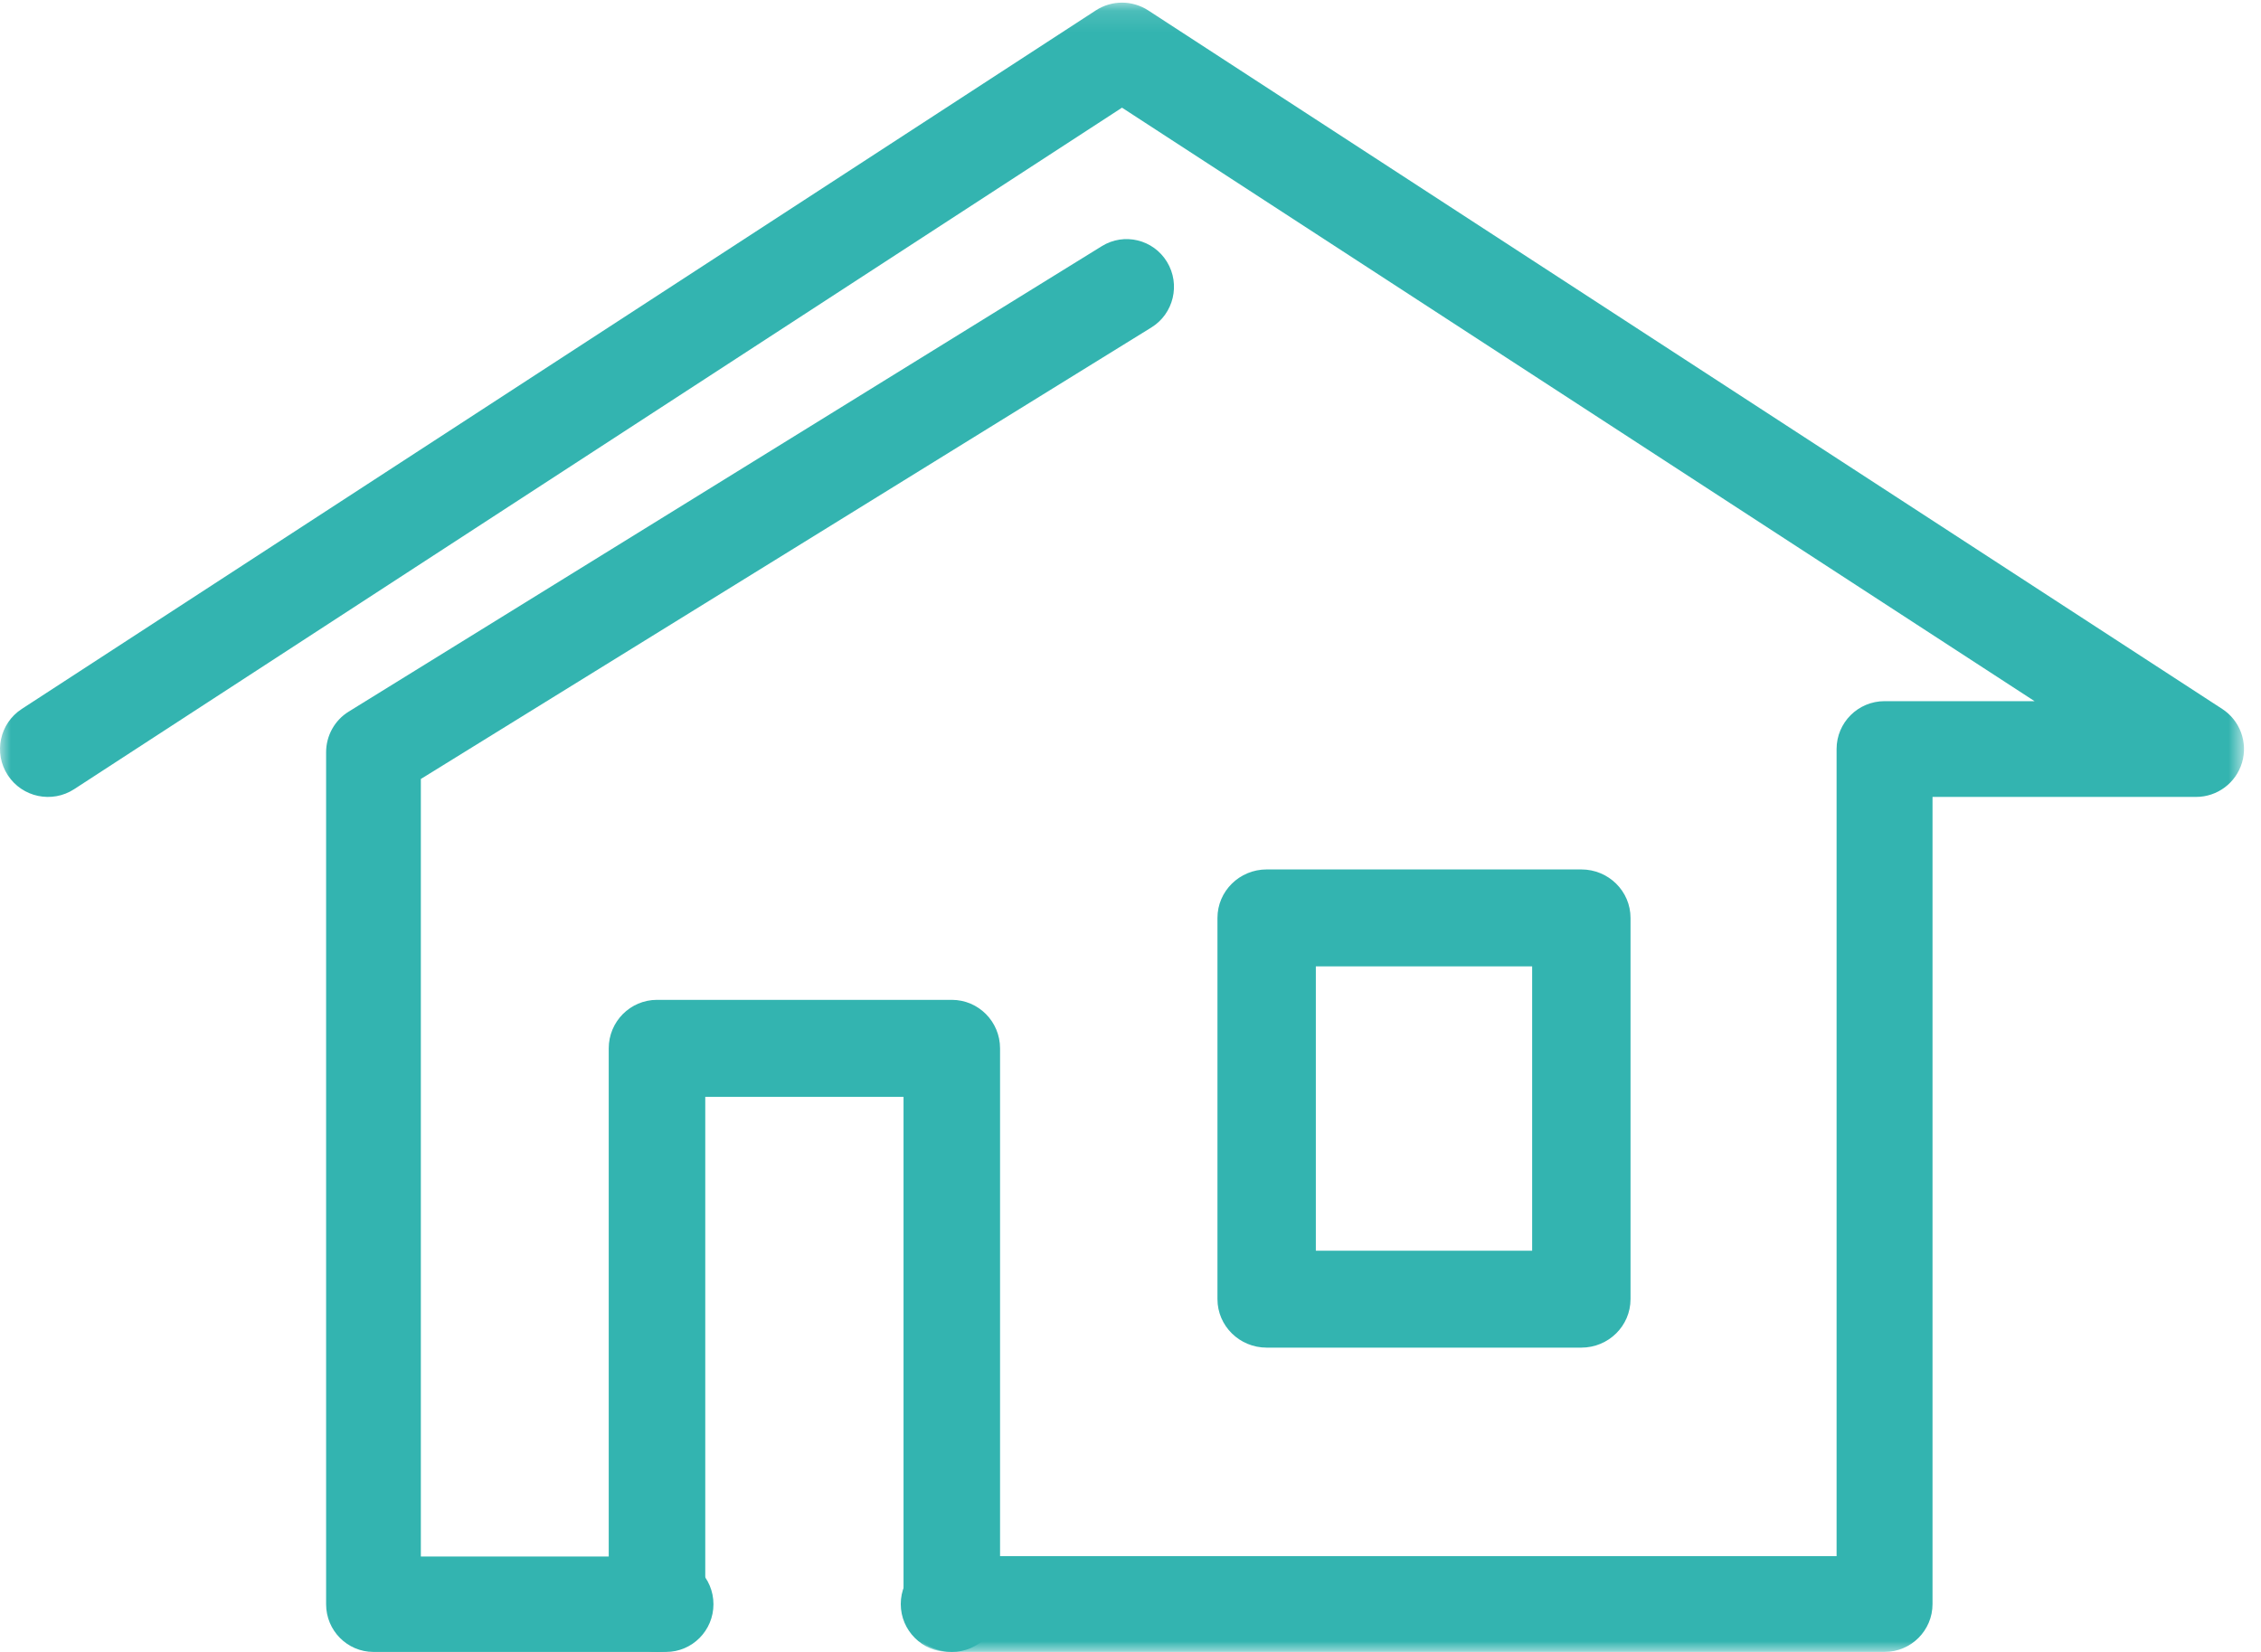
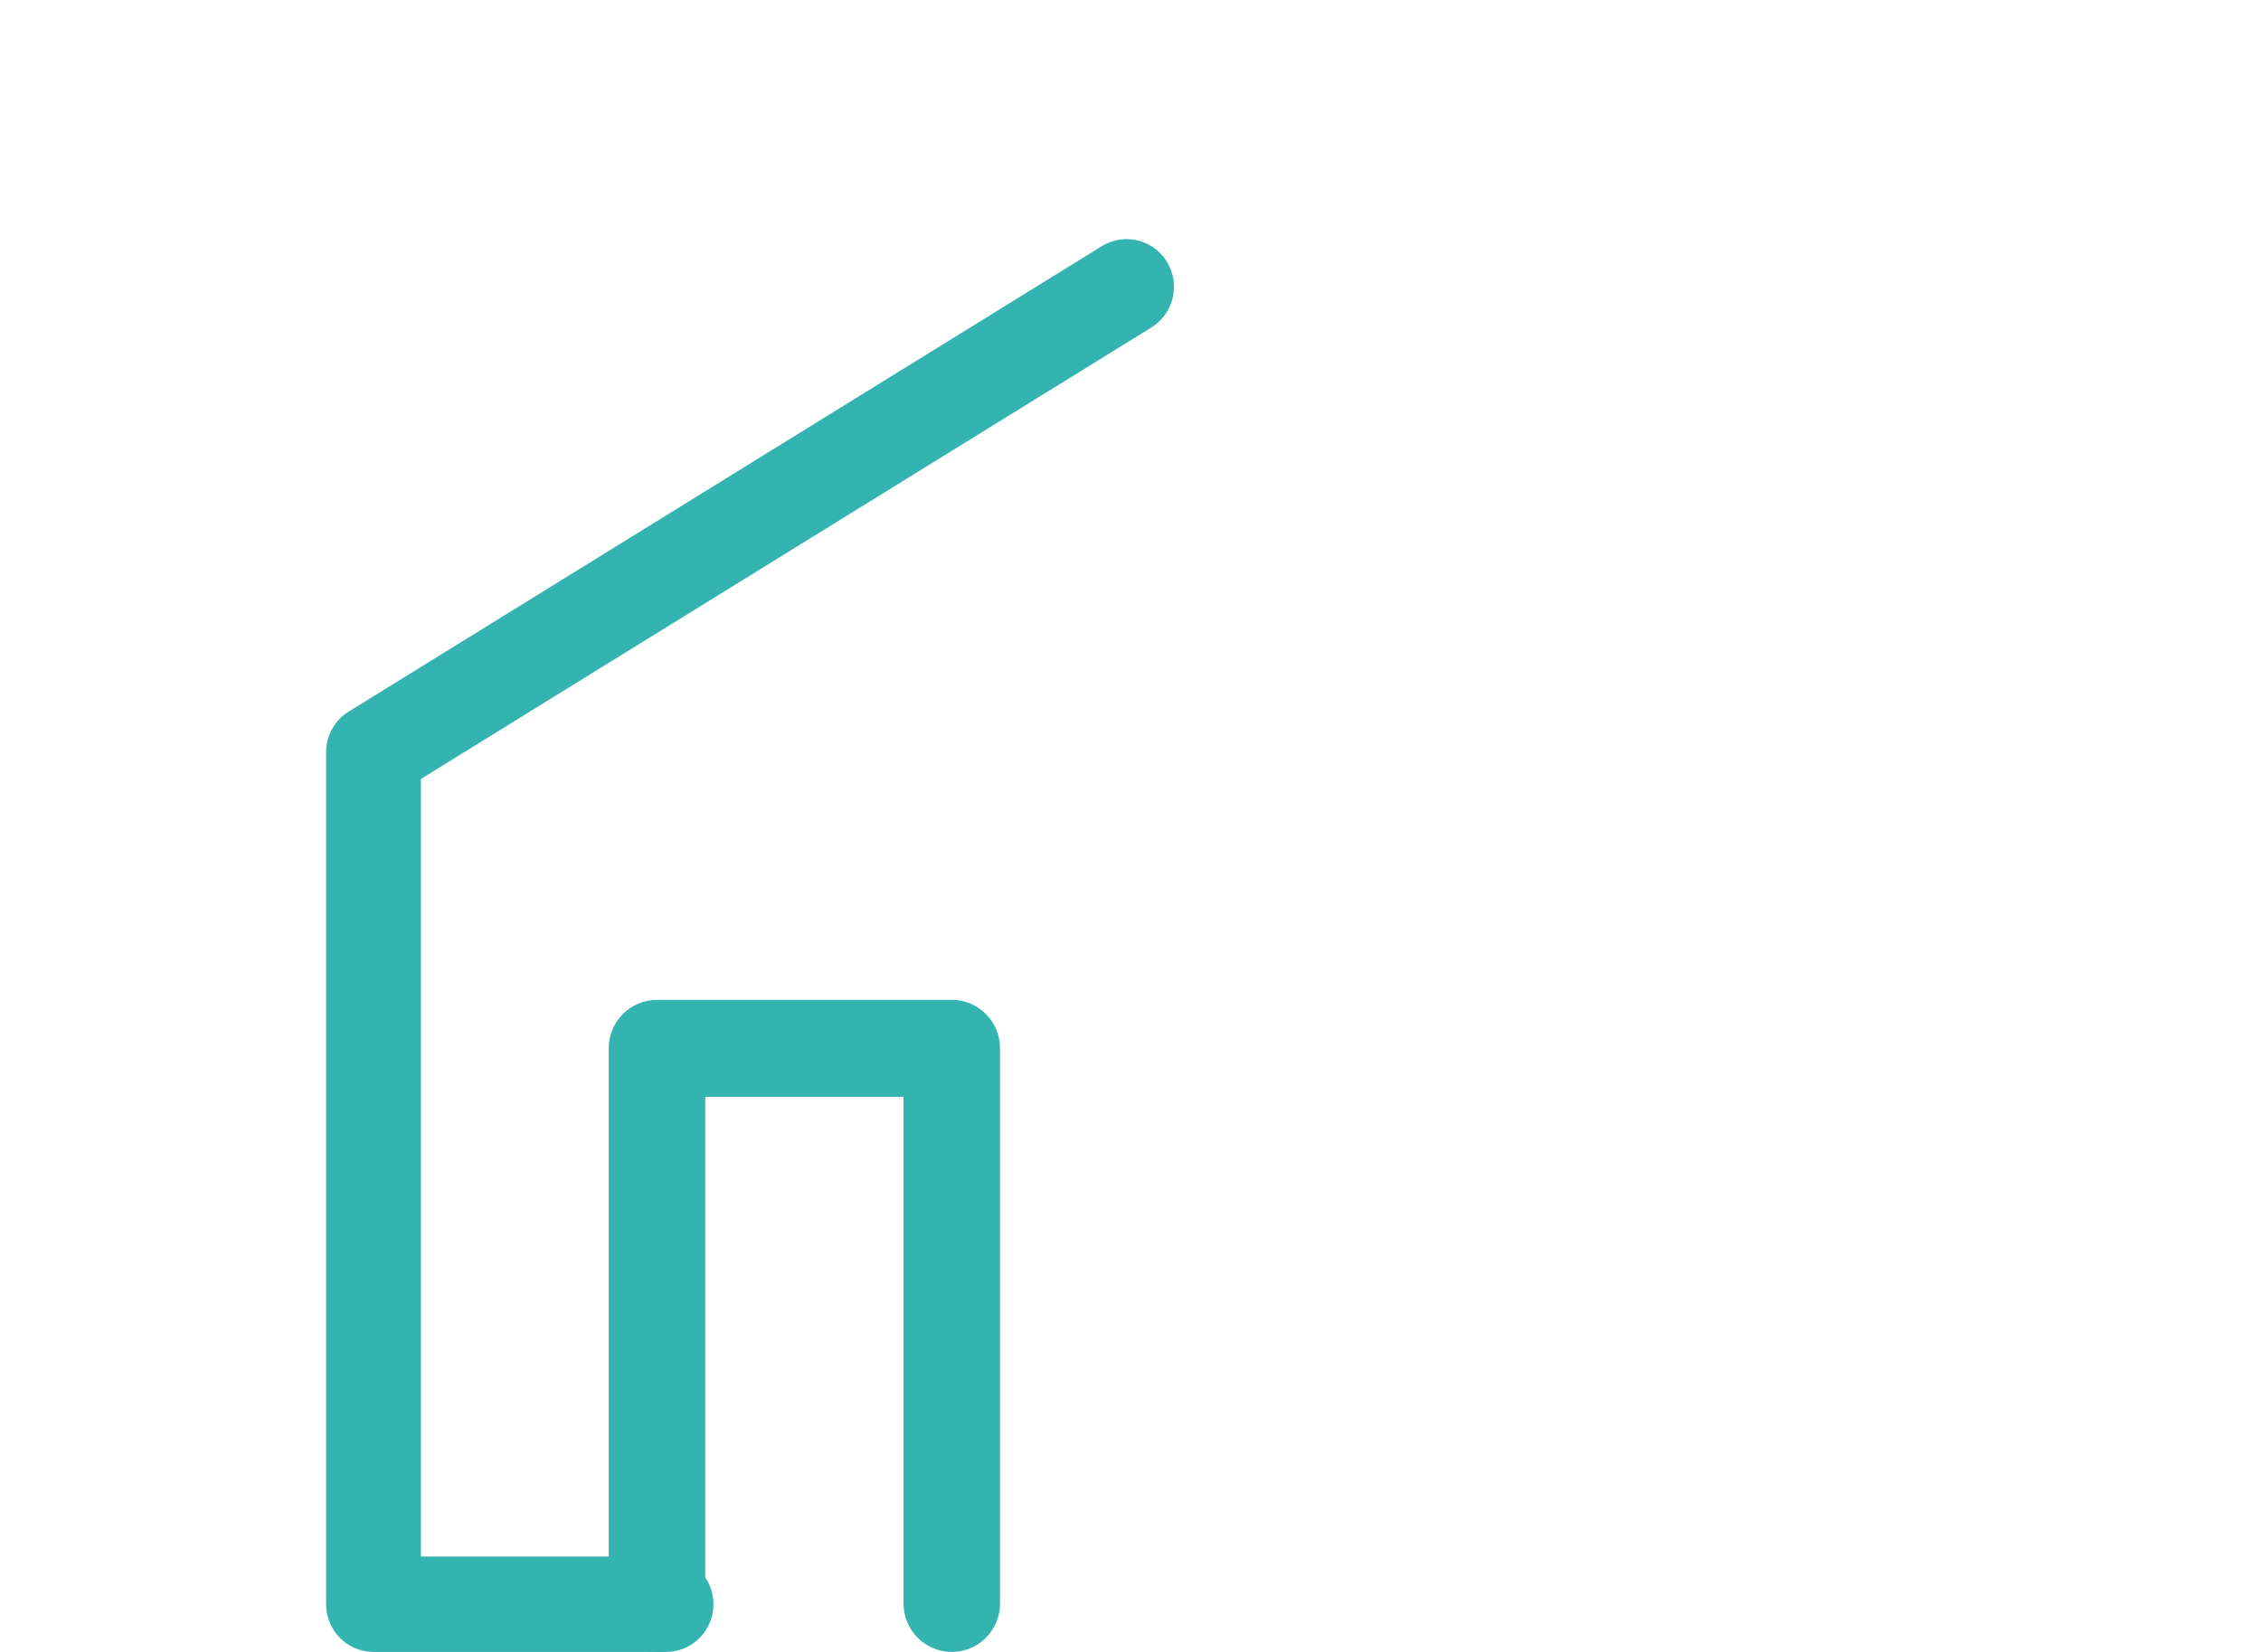
<svg xmlns="http://www.w3.org/2000/svg" xmlns:xlink="http://www.w3.org/1999/xlink" width="104px" height="76px" viewBox="0 0 104 76" version="1.1">
  <title>Properties icon</title>
  <desc>Created with Sketch.</desc>
  <defs>
-     <polygon id="path-1" points="0 0.122 103.218 0.122 103.218 76 0 76" />
-     <polygon id="path-3" points="0 76 103 76 103 0 0 0" />
-   </defs>
+     </defs>
  <g id="Properties-icon" stroke="none" stroke-width="1" fill="none" fill-rule="evenodd">
    <g>
      <g id="Group-3">
        <mask id="mask-2" fill="white">
          <use xlink:href="#path-1" />
        </mask>
        <g id="Clip-2" />
-         <path d="M86.685,76 L43.639,76 C42.42,76 41.433,75.014 41.433,73.797 C41.433,72.581 42.42,71.594 43.639,71.594 L84.478,71.594 L84.478,34.461 C84.478,33.244 85.465,32.258 86.685,32.258 L93.584,32.258 L51.609,4.954 L3.412,36.307 C2.39,36.971 1.023,36.683 0.358,35.663 C-0.307,34.644 -0.019,33.279 1.002,32.616 L50.405,0.478 C51.137,0.002 52.081,0.002 52.814,0.478 L102.216,32.616 C103.034,33.148 103.405,34.154 103.126,35.088 C102.848,36.023 101.989,36.664 101.012,36.664 L88.891,36.664 L88.891,73.797 C88.891,75.014 87.903,76 86.685,76" id="Fill-1" fill="#33B4B0" mask="url(#mask-2)" />
      </g>
      <path d="M30.638,76 L17.179,76 C15.976,76 15,75.018 15,73.805 L15,34.609 C15,33.845 15.394,33.137 16.04,32.738 L50.681,11.325 C51.706,10.69 53.048,11.014 53.678,12.047 C54.308,13.081 53.986,14.432 52.96,15.066 L19.358,35.838 L19.358,71.61 L30.638,71.61 C31.84,71.61 32.817,72.593 32.817,73.805 C32.817,75.018 31.84,76 30.638,76" id="Fill-4" fill="#33B4B0" />
      <path d="M43.78,76 C42.555,76 41.56,75.001 41.56,73.768 L41.56,50.463 L32.44,50.463 L32.44,73.768 C32.44,75.001 31.445,76 30.22,76 C28.993,76 28,75.001 28,73.768 L28,48.232 C28,47 28.993,46 30.22,46 L43.78,46 C45.007,46 46,47 46,48.232 L46,73.768 C46,75.001 45.007,76 43.78,76" id="Fill-6" fill="#33B4B0" />
      <mask id="mask-4" fill="white">
        <use xlink:href="#path-3" />
      </mask>
      <g id="Clip-9" />
-       <path d="M60.525,57.541 L70.475,57.541 L70.475,44.46 L60.525,44.46 L60.525,57.541 Z M72.738,62 L58.262,62 C57.014,62 56,61.001 56,59.77 L56,42.23 C56,40.999 57.014,40 58.262,40 L72.738,40 C73.988,40 75,40.999 75,42.23 L75,59.77 C75,61.001 73.988,62 72.738,62 L72.738,62 Z" id="Fill-8" fill="#33B4B0" mask="url(#mask-4)" />
    </g>
  </g>
</svg>